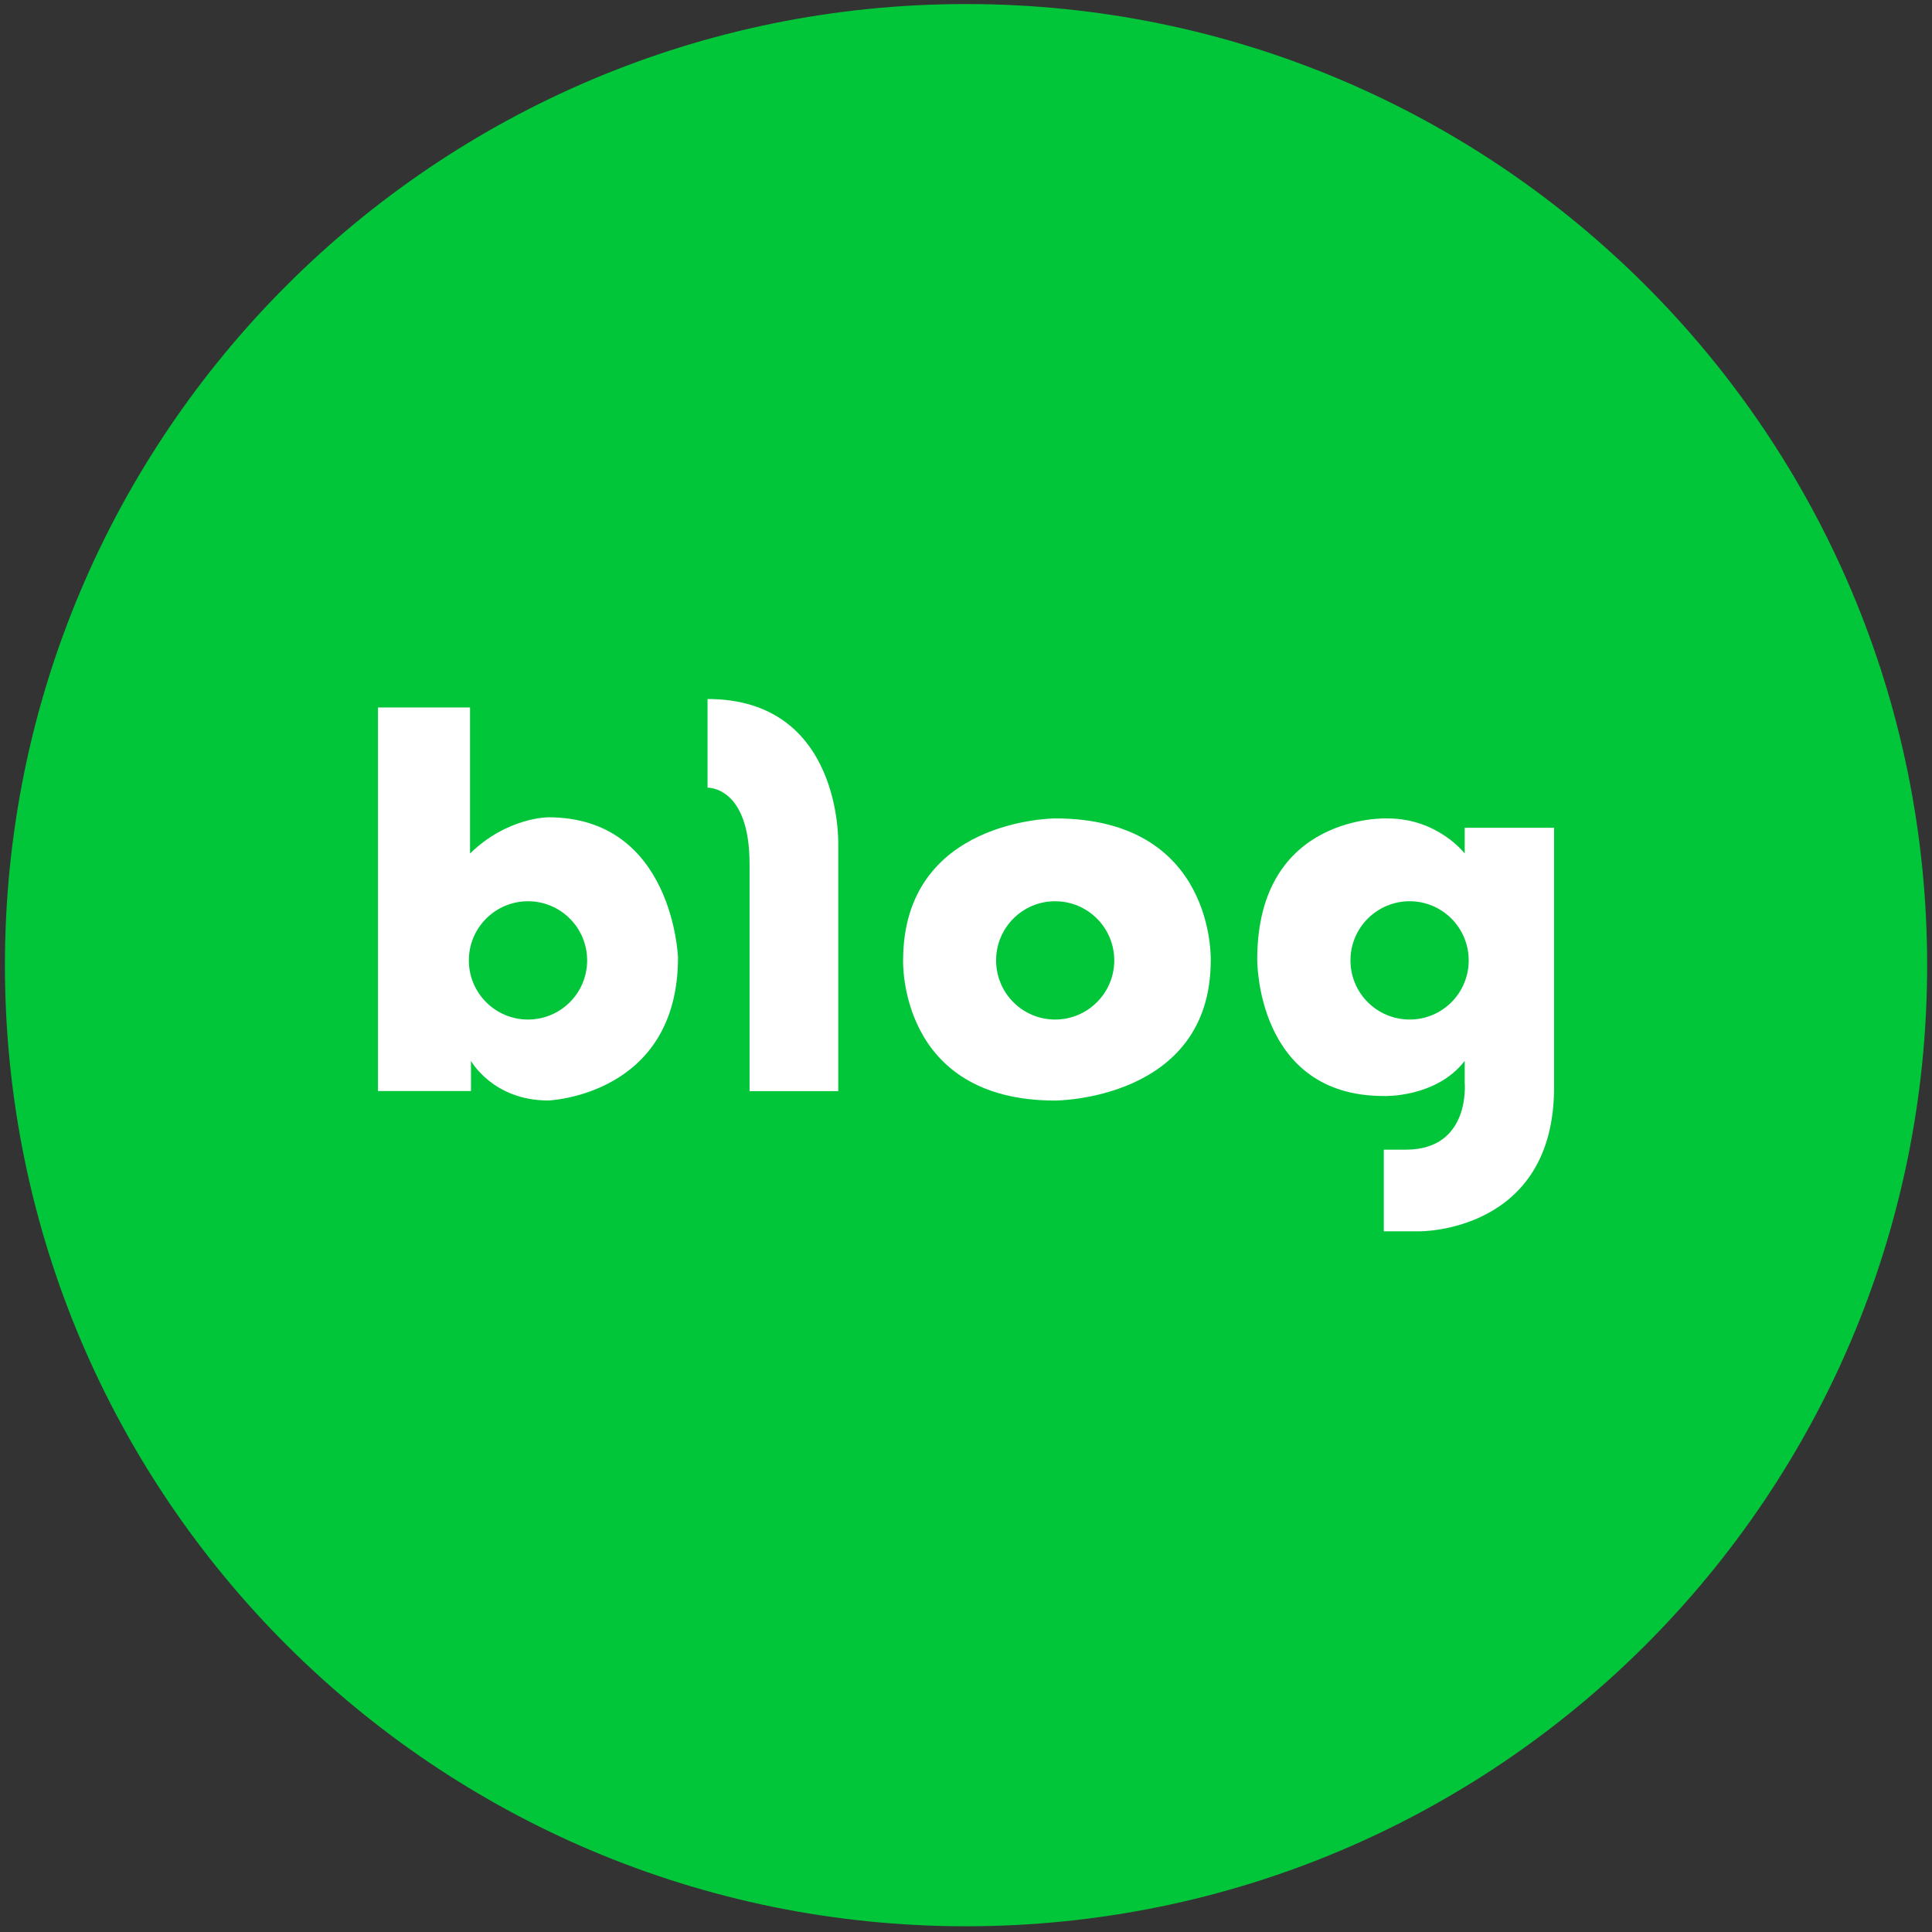
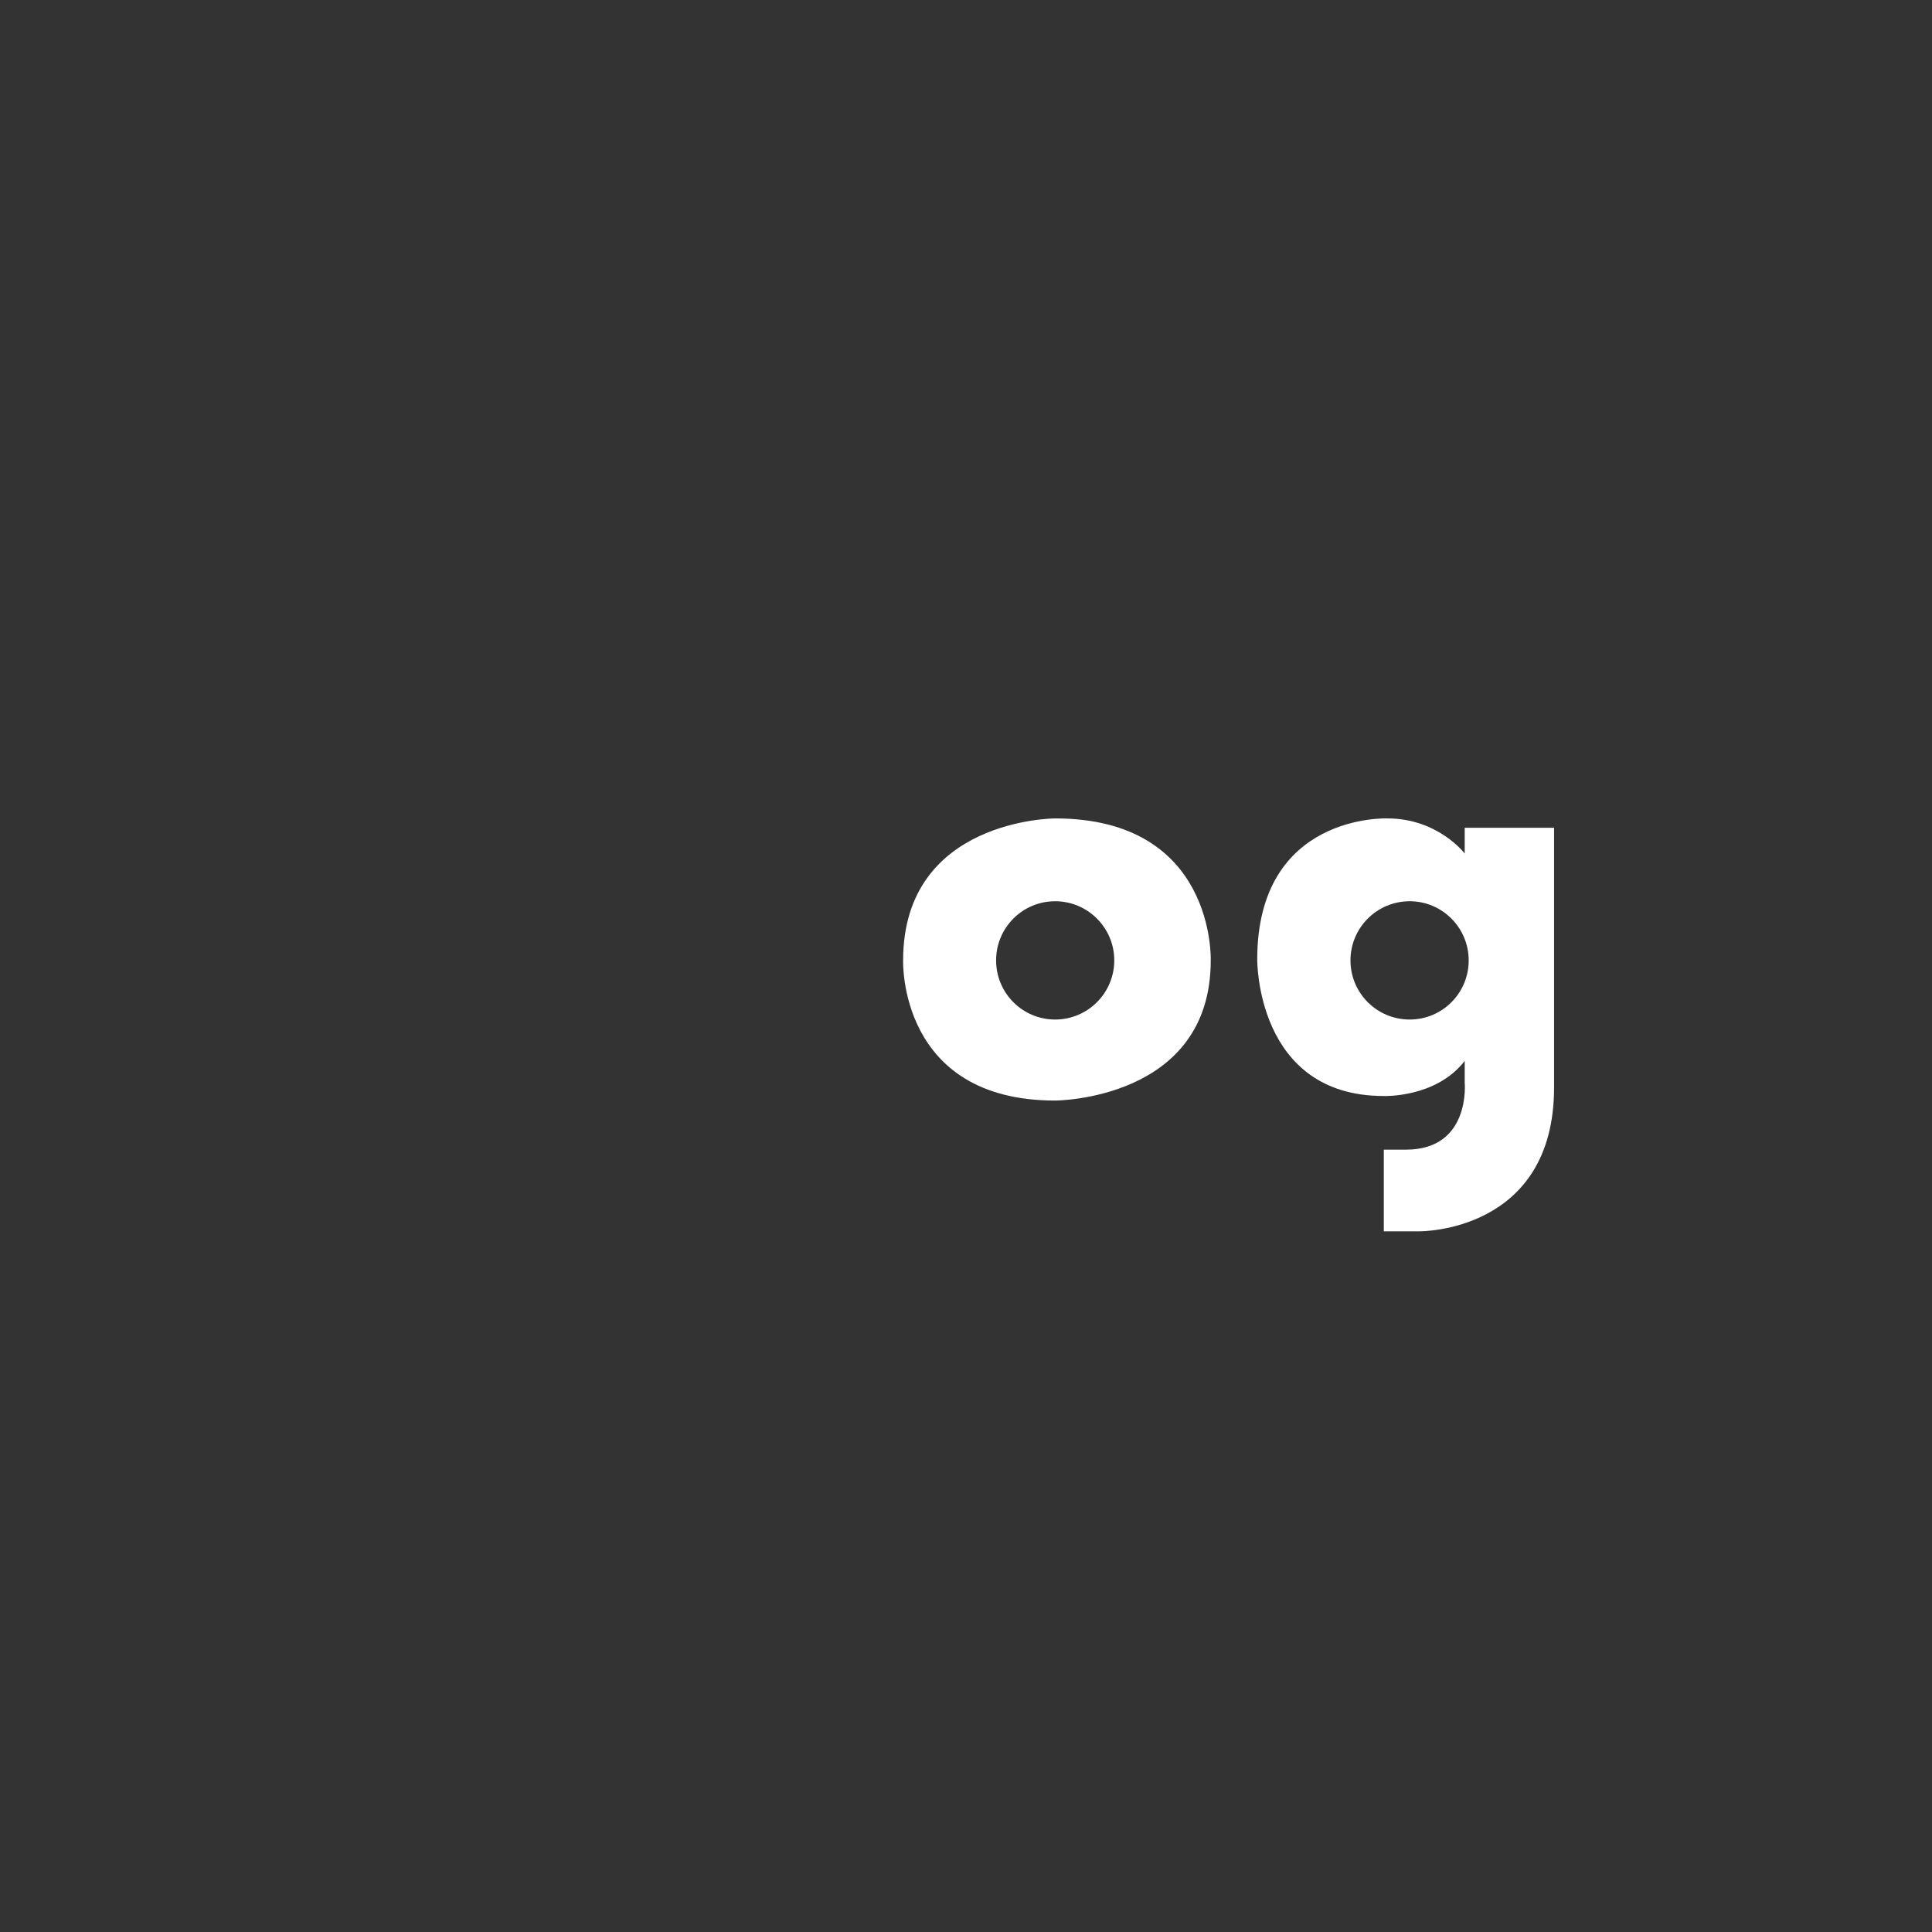
<svg xmlns="http://www.w3.org/2000/svg" version="1.1" id="Layer_1" x="0px" y="0px" width="31px" height="31px" viewBox="0 0 31 31" enable-background="new 0 0 31 31" xml:space="preserve">
  <rect x="0" y="0" width="31" height="31" fill="#333333" stroke="none" />
-   <path fill="#01C639" d="M30.922,15.487c0,8.521-6.903,15.421-15.421,15.421c-8.517,0-15.422-6.9-15.422-15.421  c0-8.518,6.905-15.422,15.422-15.422C24.019,0.063,30.922,6.969,30.922,15.487z" />
  <g>
-     <path fill="#FFFFFF" d="M8.798,13.114c0,0-0.66-0.002-1.256,0.581v-2.343H6.065v6.154h1.492v-0.484c0,0,0.351,0.636,1.241,0.636   c0,0,2.081-0.077,2.081-2.296C10.879,15.362,10.801,13.114,8.798,13.114z M8.472,16.359c-0.524,0-0.949-0.424-0.949-0.949   c0-0.524,0.425-0.949,0.949-0.949c0.524,0,0.949,0.425,0.949,0.949C9.421,15.935,8.996,16.359,8.472,16.359z" />
-     <path fill="#FFFFFF" d="M11.353,11.216v1.423c0,0,0.674-0.029,0.674,1.225v3.644h1.423v-3.979   C13.449,13.527,13.511,11.216,11.353,11.216z" />
    <path fill="#FFFFFF" d="M16.93,13.132c0,0-2.439,0.002-2.439,2.279c0,0-0.079,2.248,2.439,2.248c0,0,2.497-0.002,2.497-2.248   C19.427,15.411,19.509,13.132,16.93,13.132z M16.93,16.359c-0.523,0-0.947-0.424-0.947-0.949c0-0.524,0.423-0.949,0.947-0.949   s0.949,0.425,0.949,0.949C17.879,15.935,17.453,16.359,16.93,16.359z" />
    <path fill="#FFFFFF" d="M23.502,13.281v0.414c0,0-0.428-0.563-1.24-0.563c0,0-2.089-0.087-2.089,2.263c0,0-0.023,2.191,2.03,2.191   c0,0,0.838,0.033,1.299-0.563v0.346c0,0,0.102,1.078-0.943,1.078h-0.355v1.31h0.574c0,0,2.158,0.024,2.158-2.309v-4.166H23.502z    M22.619,16.359c-0.525,0-0.95-0.424-0.95-0.949c0-0.524,0.425-0.949,0.95-0.949c0.523,0,0.947,0.425,0.947,0.949   C23.566,15.935,23.143,16.359,22.619,16.359z" />
  </g>
</svg>